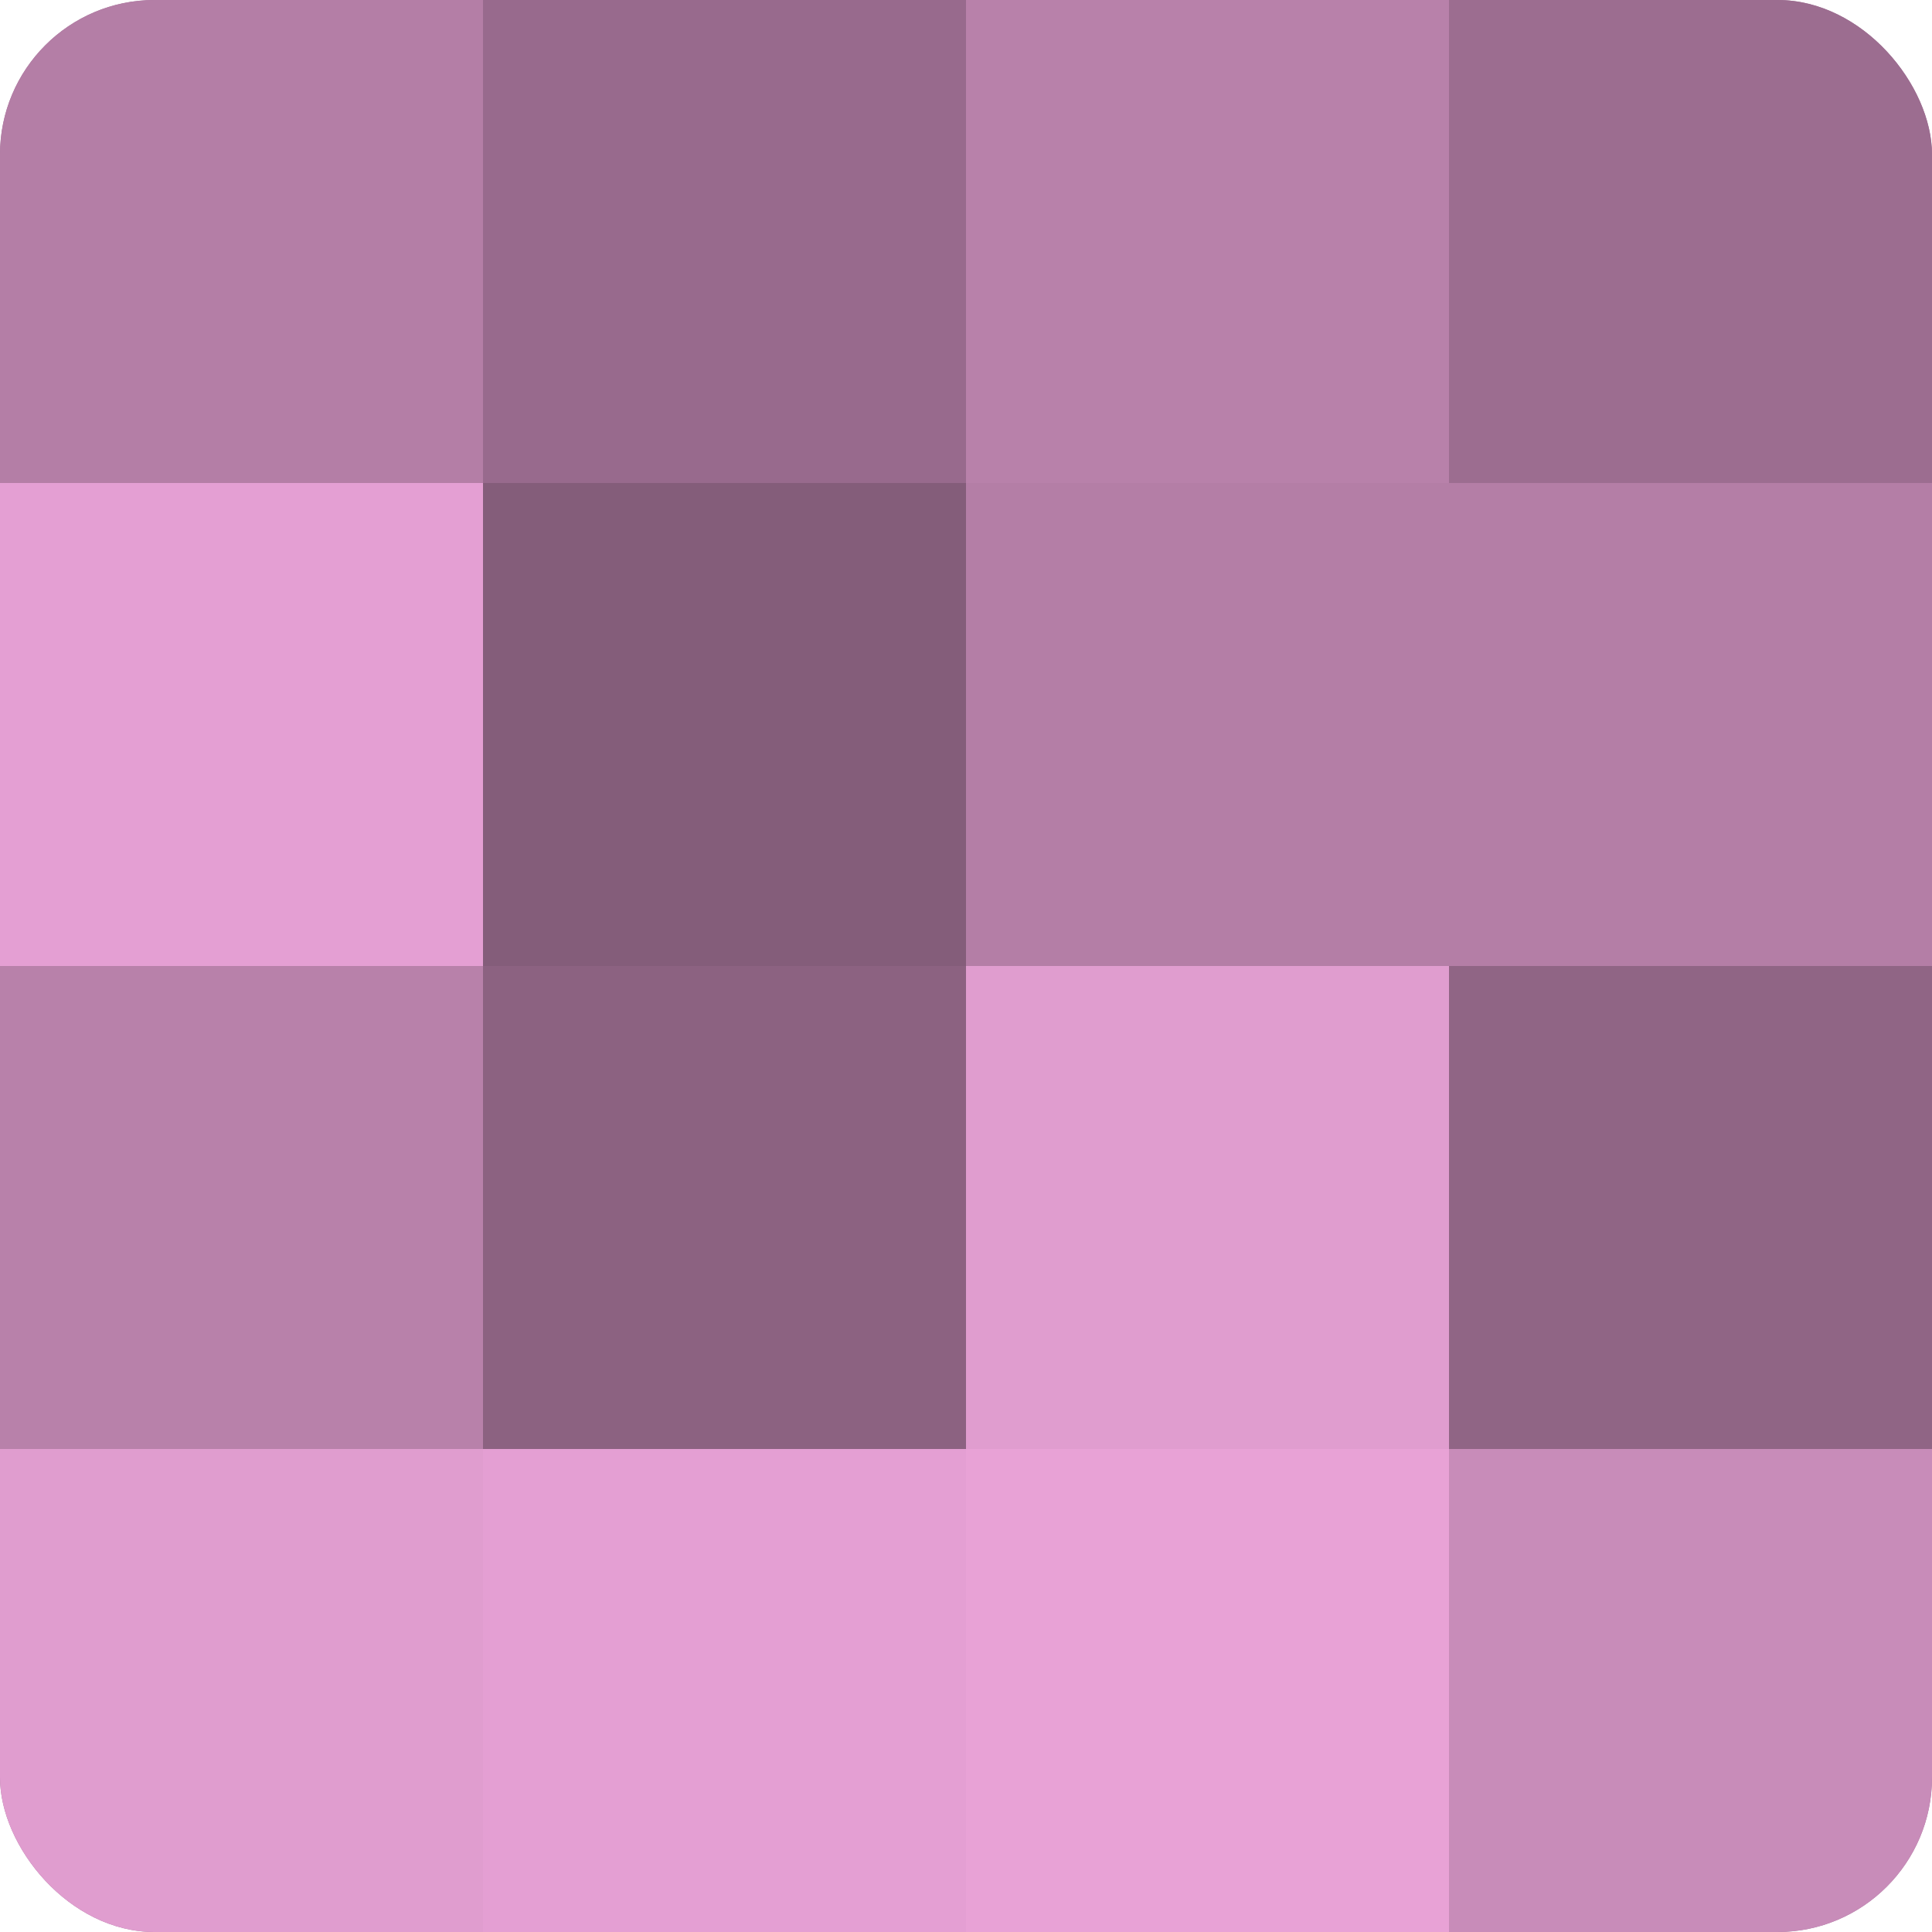
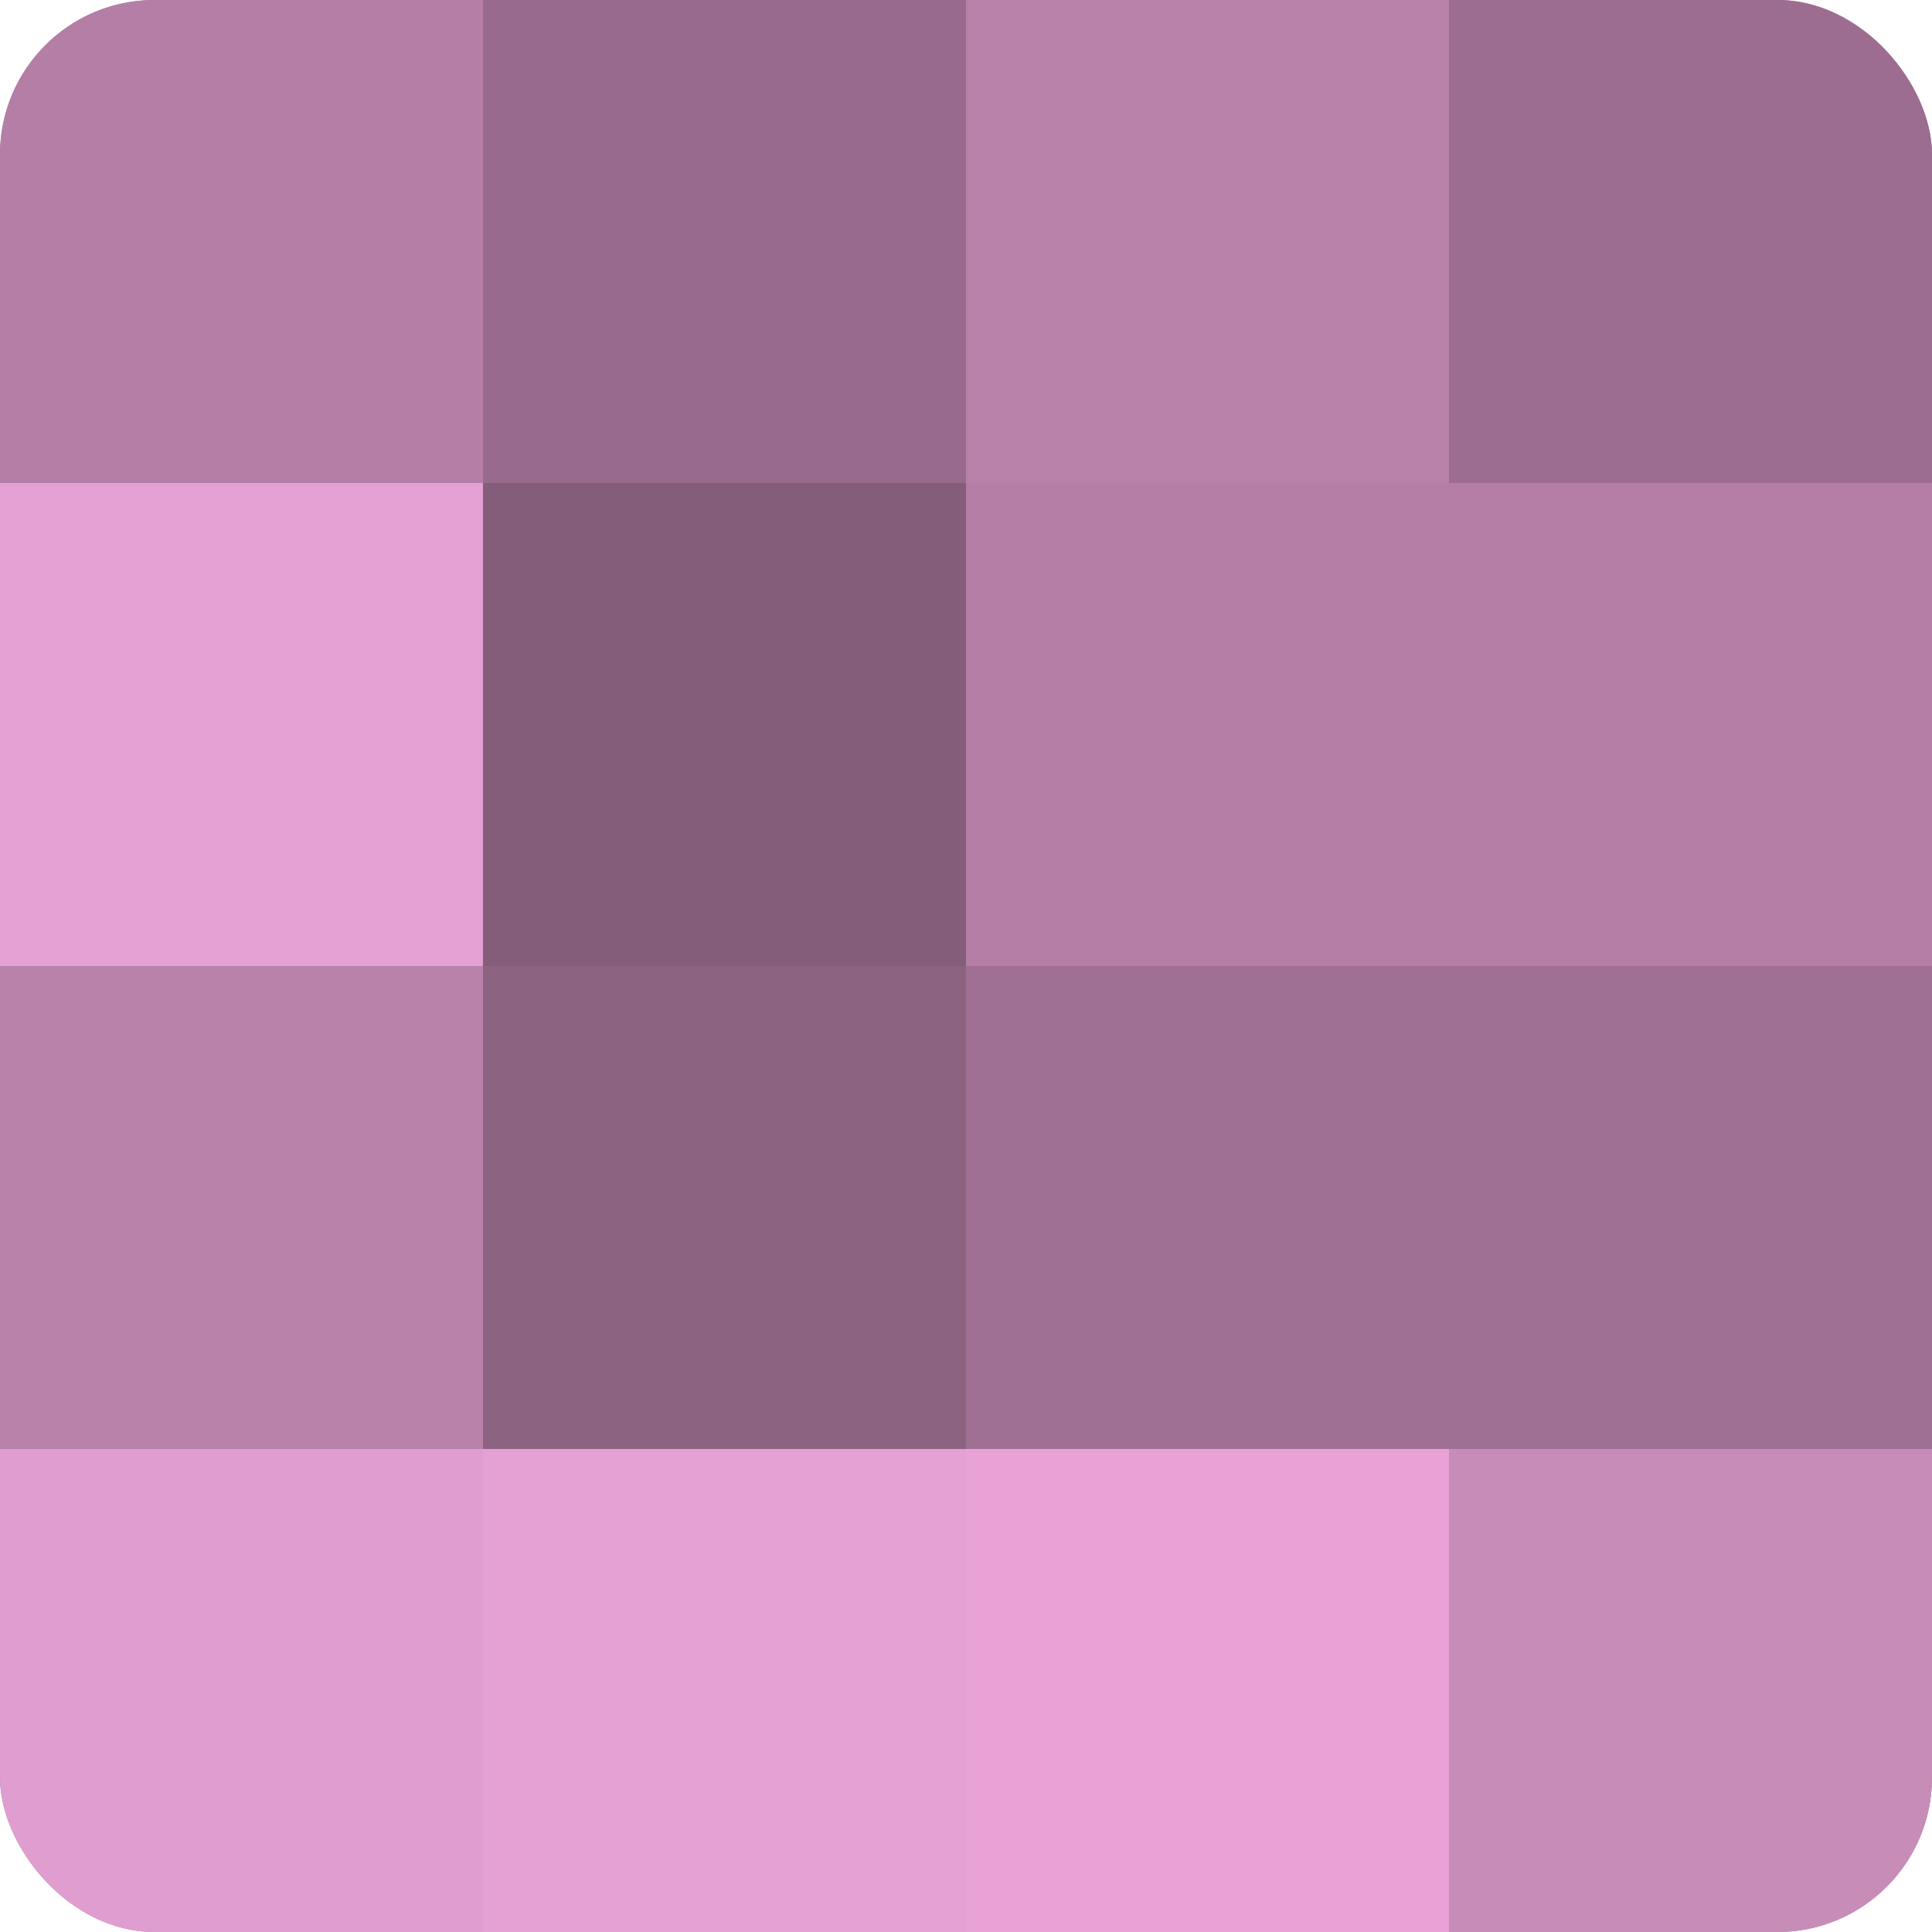
<svg xmlns="http://www.w3.org/2000/svg" width="60" height="60" viewBox="0 0 100 100" preserveAspectRatio="xMidYMid meet">
  <defs>
    <clipPath id="c" width="100" height="100">
      <rect width="100" height="100" rx="8" ry="8" />
    </clipPath>
  </defs>
  <g clip-path="url(#c)">
    <rect width="100" height="100" fill="#a07094" />
    <rect width="25" height="25" fill="#b47ea6" />
    <rect y="25" width="25" height="25" fill="#e49fd3" />
    <rect y="50" width="25" height="25" fill="#b881aa" />
    <rect y="75" width="25" height="25" fill="#e09dcf" />
    <rect x="25" width="25" height="25" fill="#986a8d" />
    <rect x="25" y="25" width="25" height="25" fill="#845d7a" />
    <rect x="25" y="50" width="25" height="25" fill="#8c6281" />
    <rect x="25" y="75" width="25" height="25" fill="#e49fd3" />
    <rect x="50" width="25" height="25" fill="#b881aa" />
    <rect x="50" y="25" width="25" height="25" fill="#b47ea6" />
-     <rect x="50" y="50" width="25" height="25" fill="#e09dcf" />
    <rect x="50" y="75" width="25" height="25" fill="#e8a2d6" />
    <rect x="75" width="25" height="25" fill="#9c6d90" />
    <rect x="75" y="25" width="25" height="25" fill="#b47ea6" />
-     <rect x="75" y="50" width="25" height="25" fill="#906585" />
    <rect x="75" y="75" width="25" height="25" fill="#c88cb9" />
  </g>
</svg>